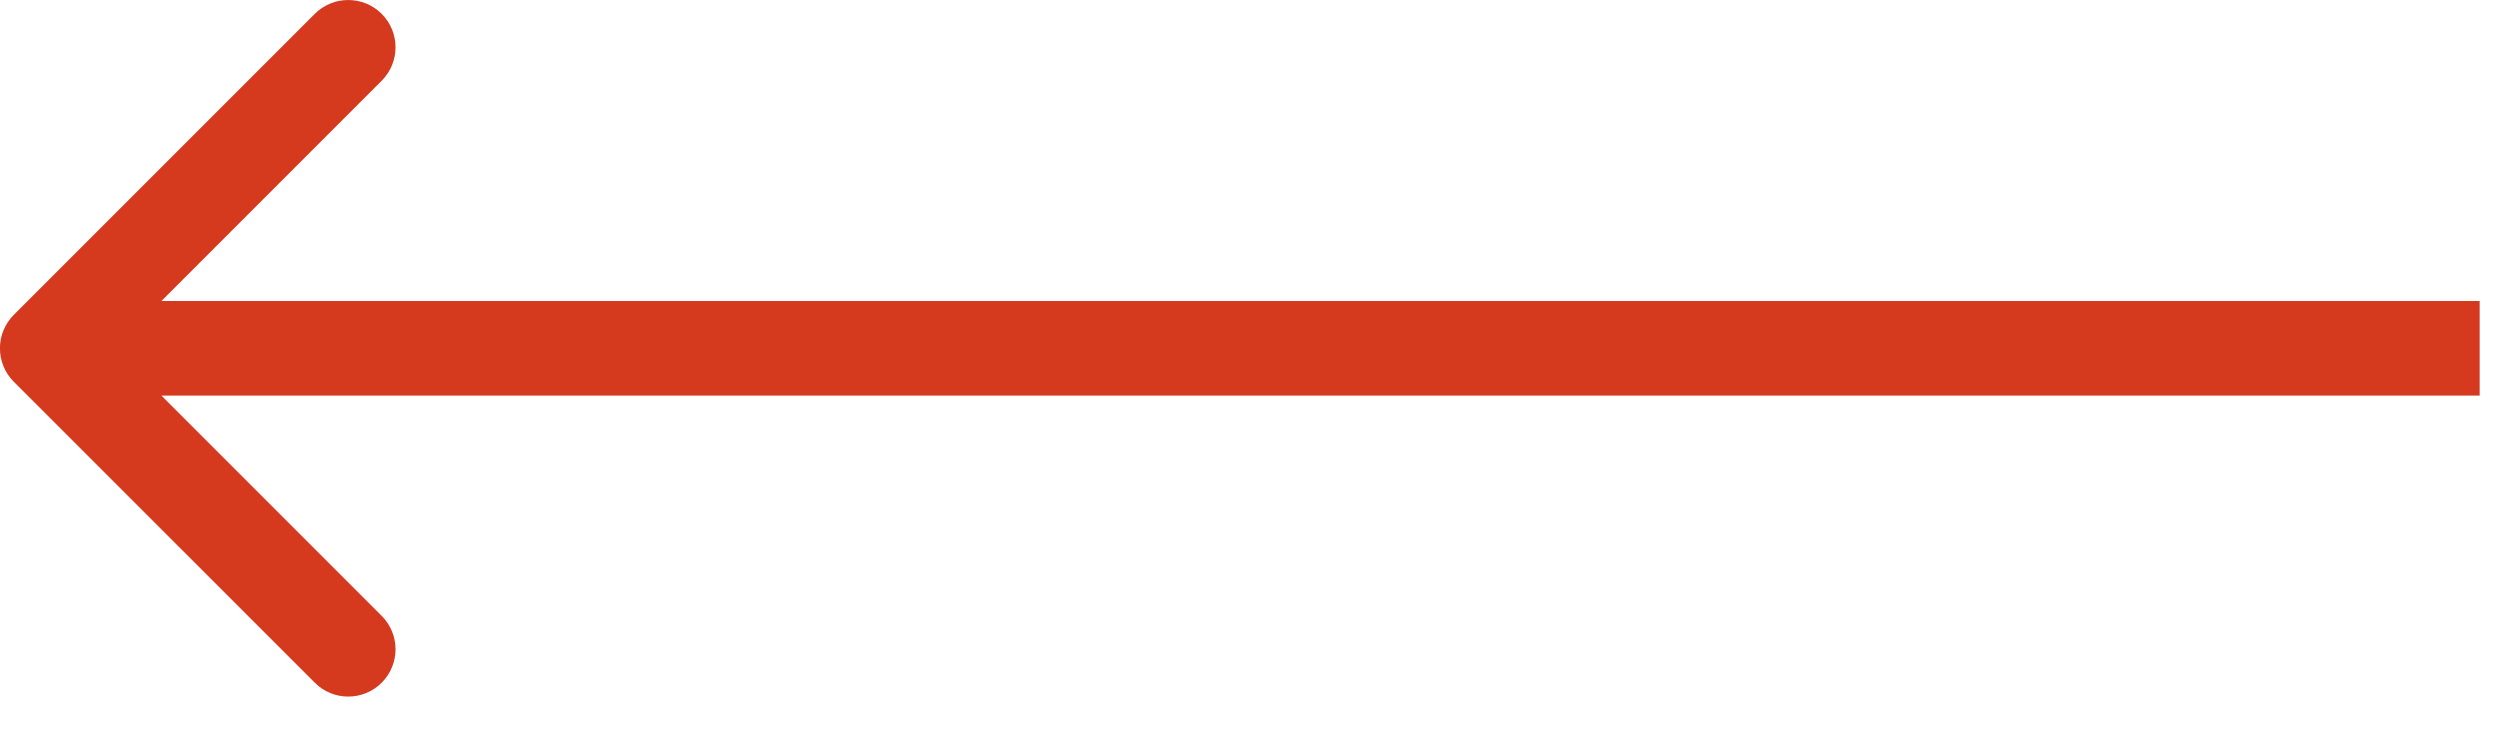
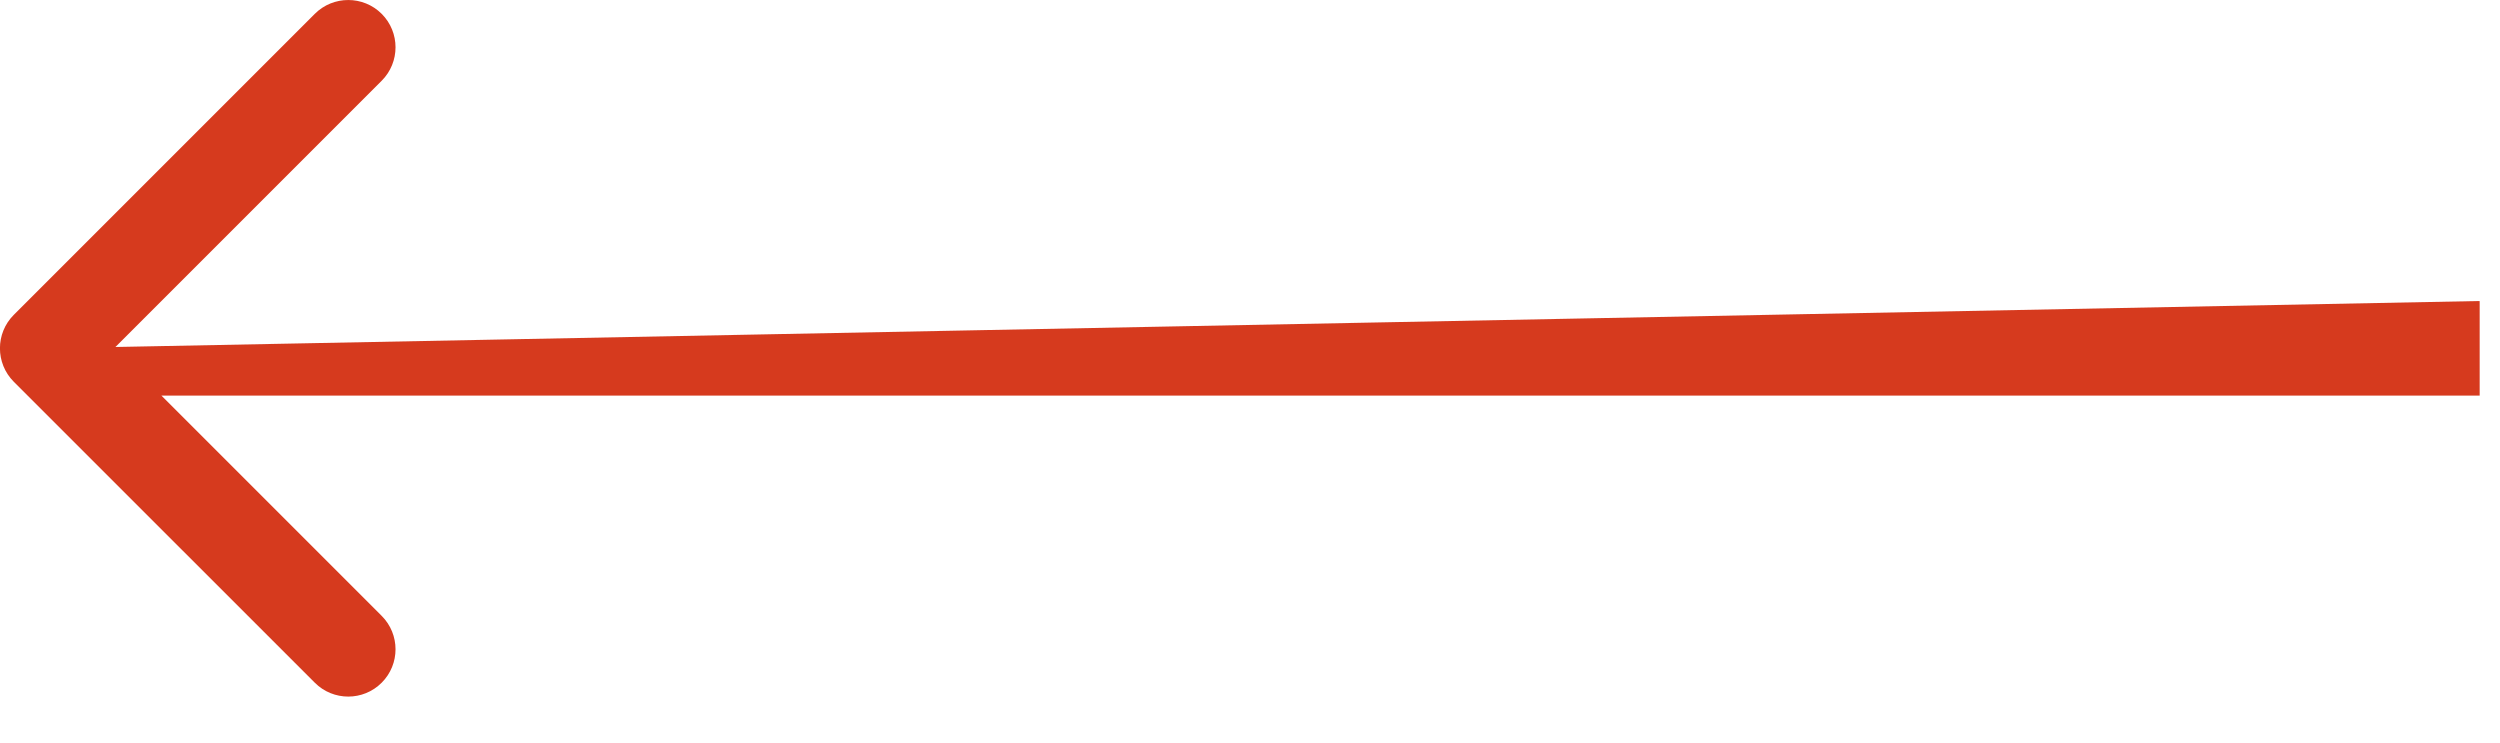
<svg xmlns="http://www.w3.org/2000/svg" width="37" height="11" viewBox="0 0 37 11" fill="none">
-   <path d="M0.204 4.66C-0.069 4.933 -0.069 5.376 0.204 5.65L4.659 10.104C4.932 10.378 5.376 10.378 5.649 10.104C5.922 9.831 5.922 9.388 5.649 9.115L1.689 5.155L5.649 1.195C5.922 0.922 5.922 0.478 5.649 0.205C5.376 -0.068 4.932 -0.068 4.659 0.205L0.204 4.66ZM36.699 5.155L36.699 4.455L0.699 4.455L0.699 5.155L0.699 5.855L36.699 5.855L36.699 5.155Z" fill="#D63A1E" />
+   <path d="M0.204 4.66C-0.069 4.933 -0.069 5.376 0.204 5.65L4.659 10.104C4.932 10.378 5.376 10.378 5.649 10.104C5.922 9.831 5.922 9.388 5.649 9.115L1.689 5.155L5.649 1.195C5.922 0.922 5.922 0.478 5.649 0.205C5.376 -0.068 4.932 -0.068 4.659 0.205L0.204 4.66ZM36.699 5.155L36.699 4.455L0.699 5.155L0.699 5.855L36.699 5.855L36.699 5.155Z" fill="#D63A1E" />
</svg>